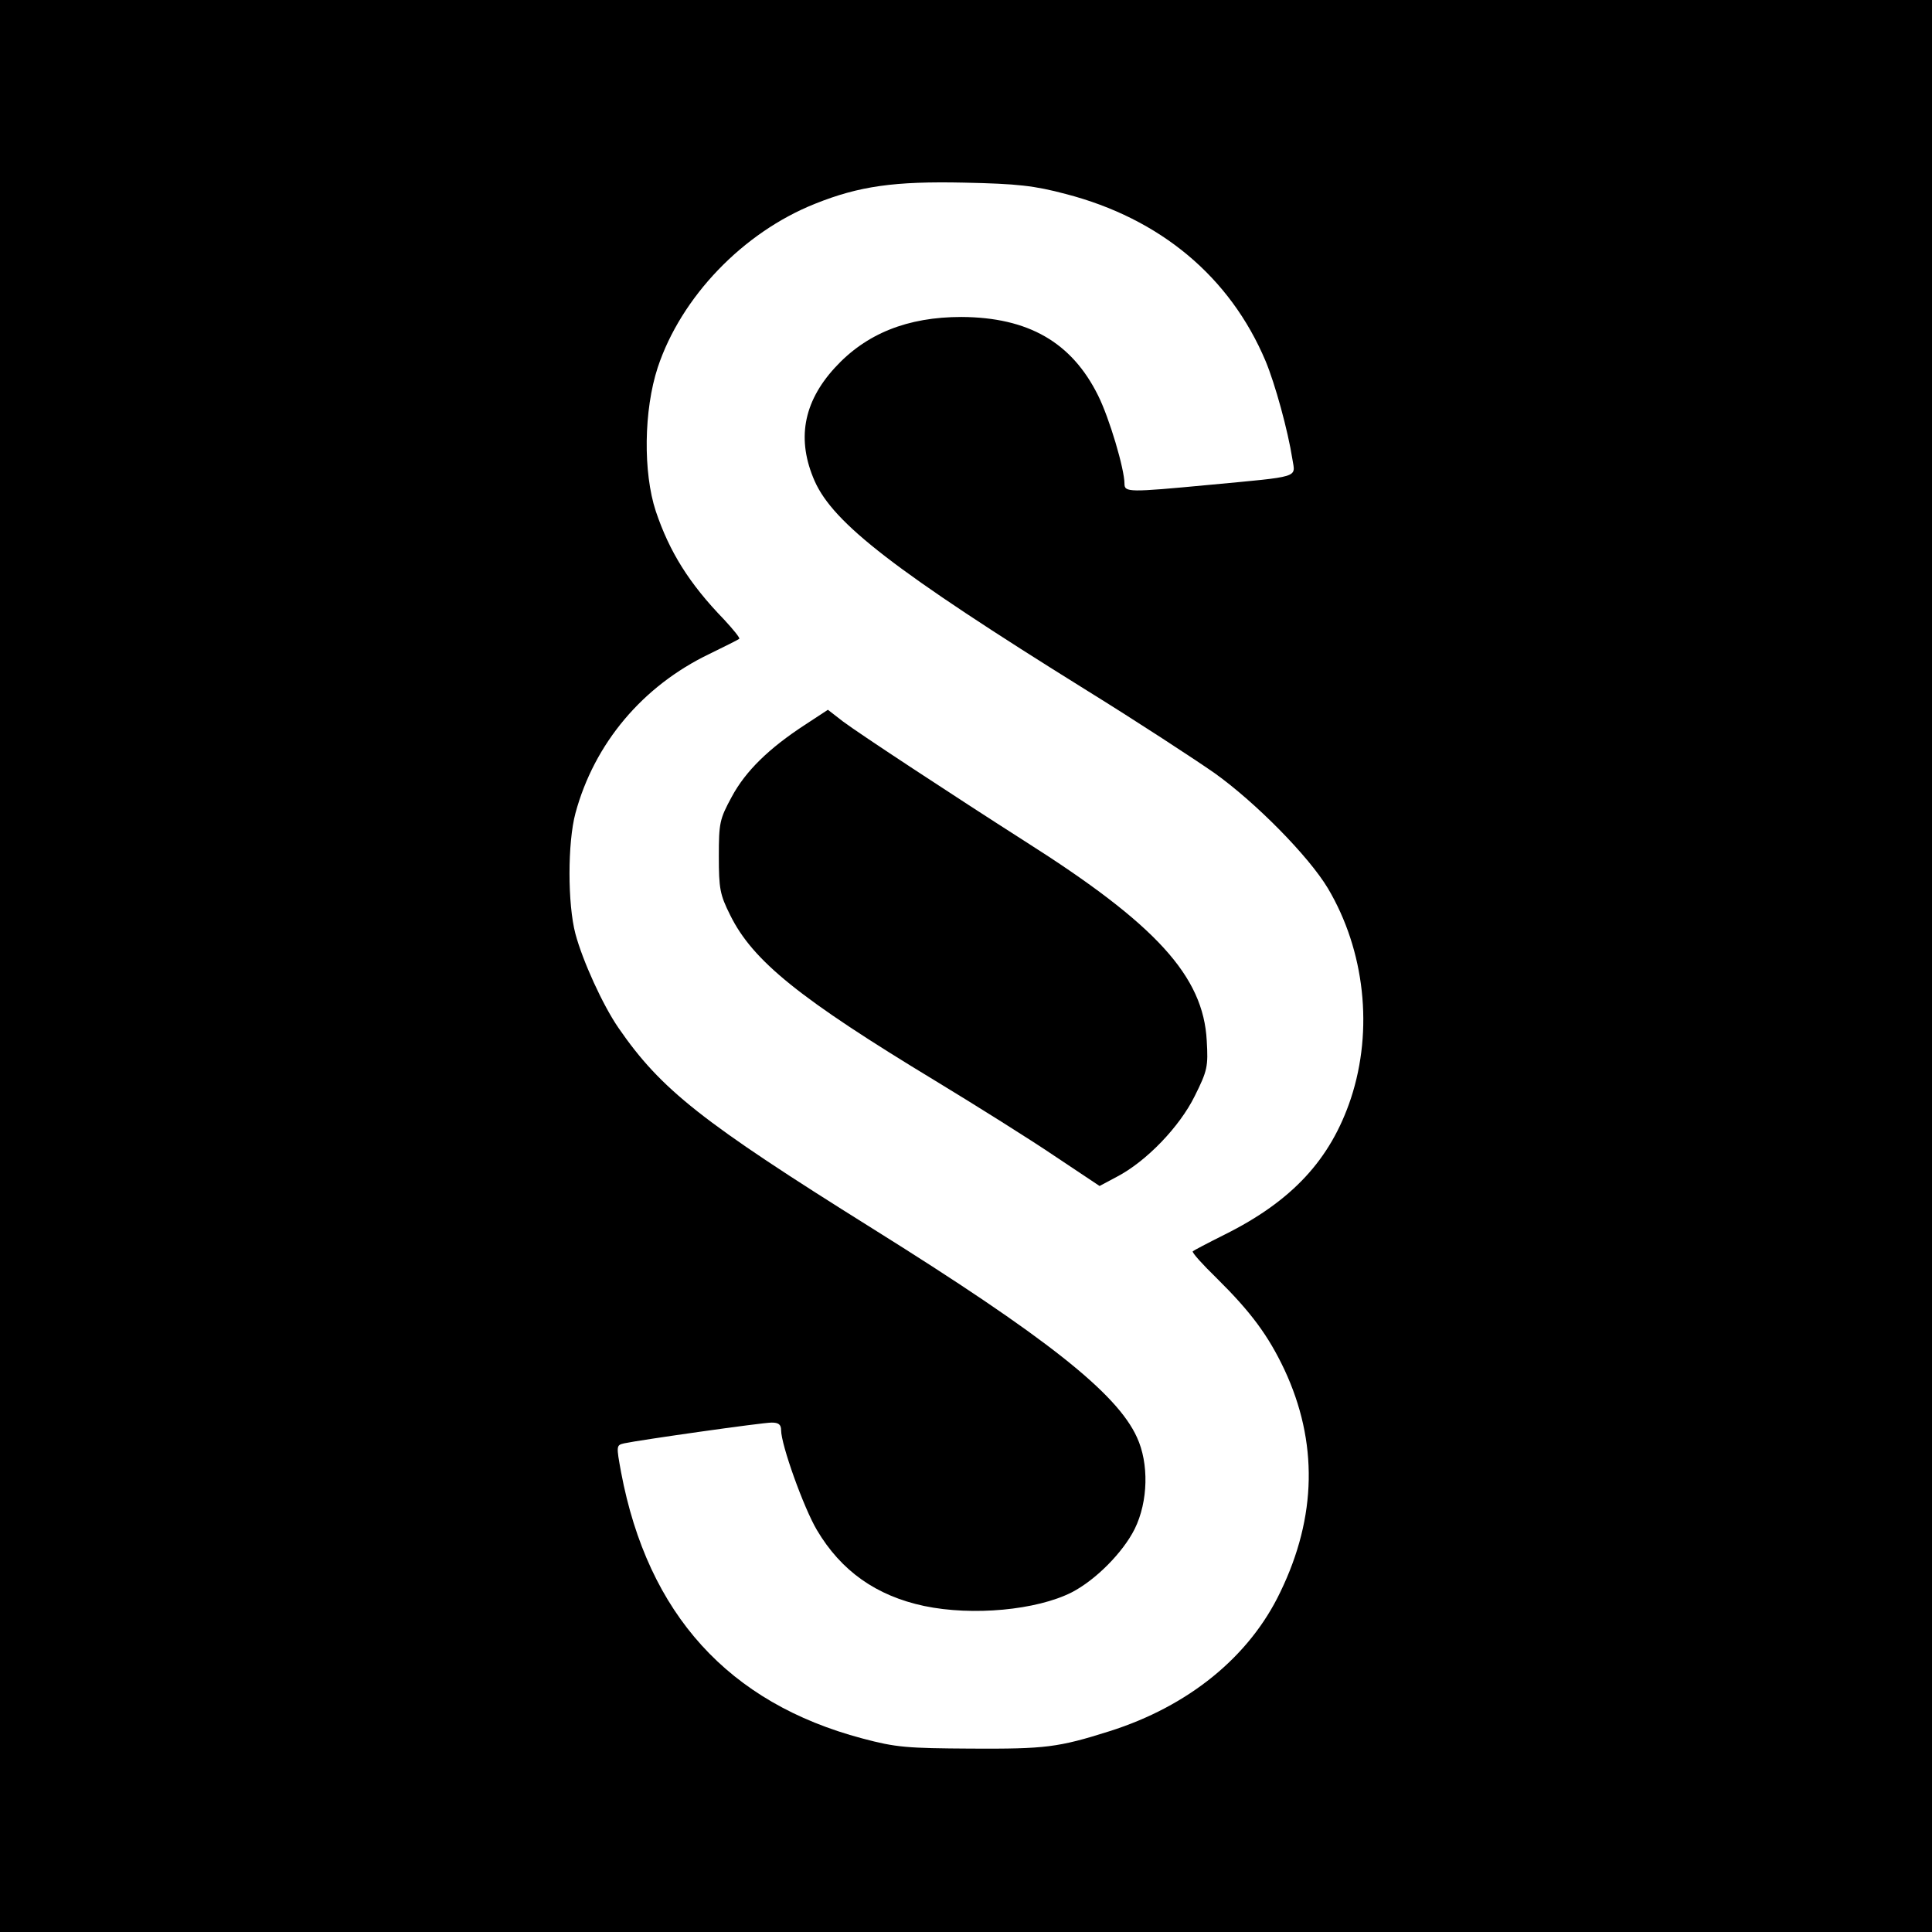
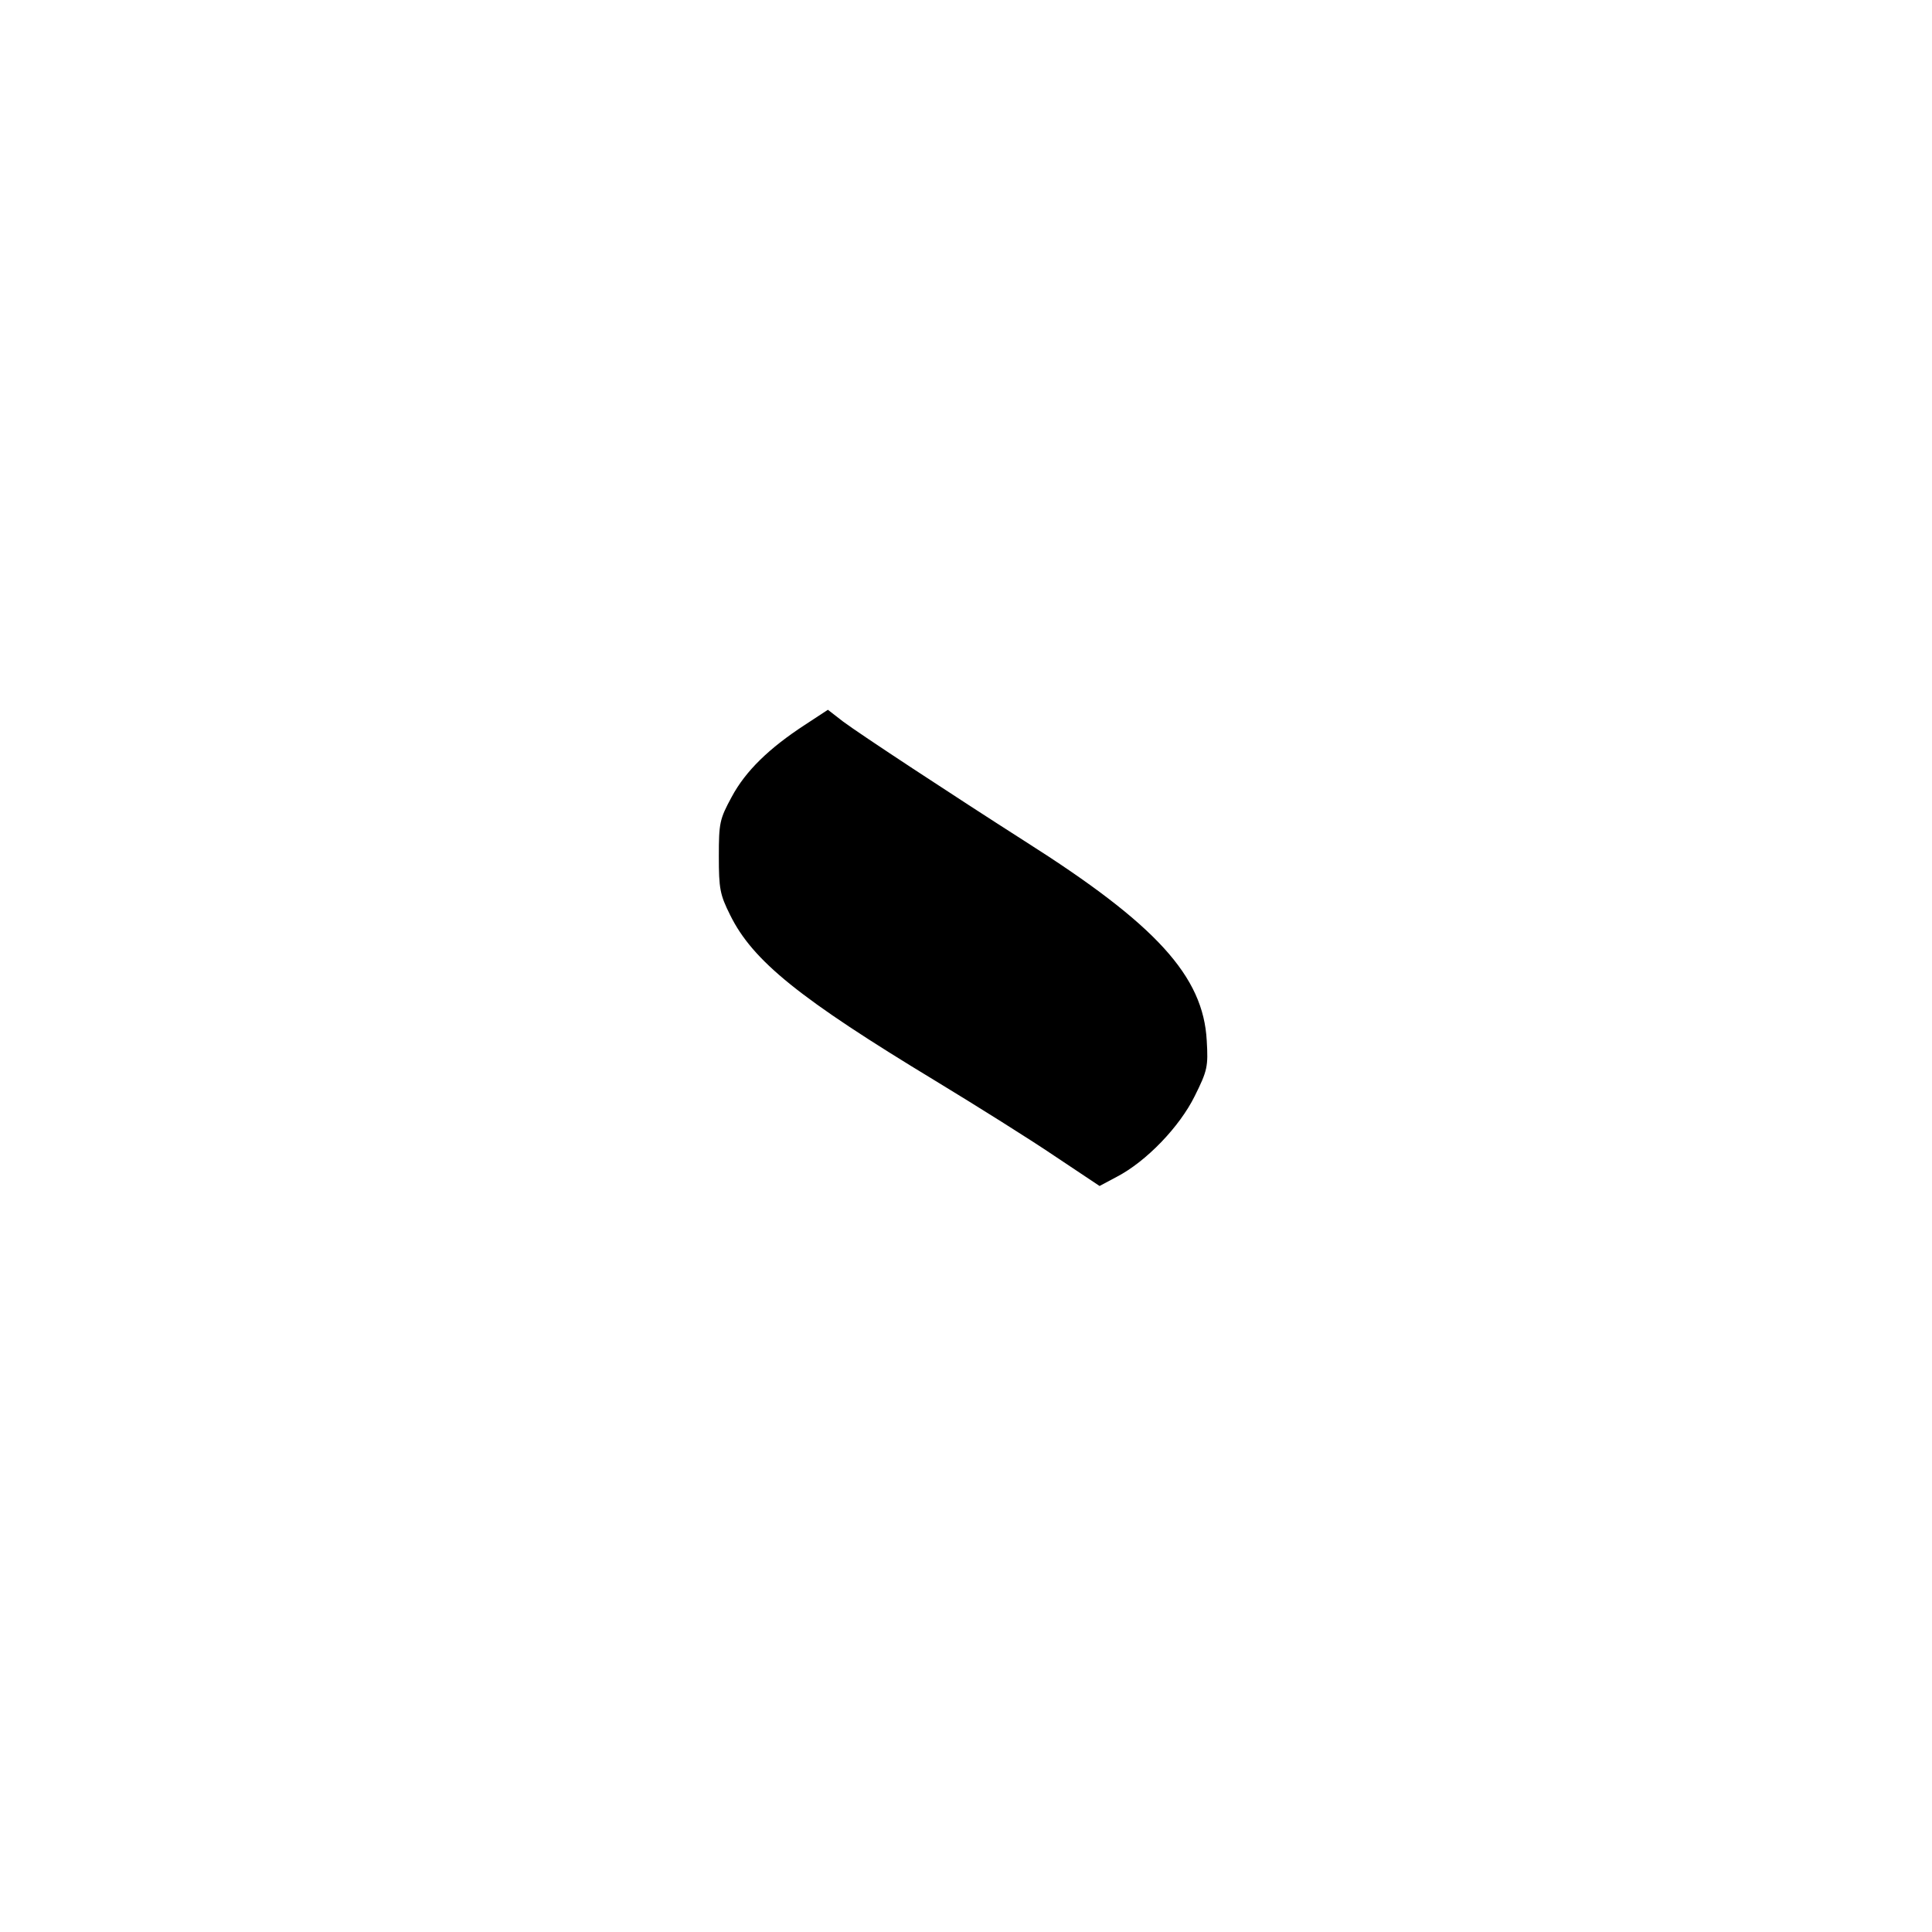
<svg xmlns="http://www.w3.org/2000/svg" version="1.0" width="512pt" height="512pt" viewBox="0 0 512 512" preserveAspectRatio="xMidYMid meet">
  <g transform="translate(0,512) scale(0.1,-0.1)" fill="#000000" stroke="none">
-     <path d="M0 2560 l0 -2560 2560 0 2560 0 0 2560 0 2560 -2560 0 -2560 0 0 -2560z m2824 2046 c251 -65 436 -220 530 -443 25 -60 59 -183 71 -260 8 -50 24 -45 -221 -68 -212 -20 -224 -20 -224 3 0 39 -40 174 -70 234 -70 141 -185 207 -362 208 -143 0 -253 -44 -336 -135 -84 -92 -101 -191 -53 -300 50 -112 212 -238 720 -554 134 -83 287 -183 340 -220 109 -78 249 -220 300 -305 98 -165 121 -375 61 -557 -54 -162 -156 -272 -335 -361 -44 -22 -82 -42 -84 -44 -3 -3 26 -35 64 -72 90 -89 136 -151 179 -242 89 -191 86 -389 -11 -589 -82 -172 -244 -303 -453 -369 -136 -43 -170 -47 -365 -46 -172 1 -200 3 -290 27 -354 94 -568 329 -639 705 -13 71 -13 72 8 77 42 9 366 55 391 55 18 0 25 -5 25 -20 0 -39 60 -206 95 -265 64 -108 157 -174 284 -201 129 -27 298 -11 391 36 64 33 136 106 167 168 36 73 38 174 6 243 -53 117 -241 266 -702 554 -451 282 -559 367 -672 531 -42 61 -95 178 -114 249 -21 79 -21 242 0 320 50 185 178 337 355 422 41 20 77 38 79 40 3 2 -16 25 -40 51 -93 96 -145 180 -181 287 -34 103 -32 268 5 381 62 187 226 358 417 434 117 47 211 60 395 56 142 -3 186 -8 269 -30z" />
    <path d="M2133 3199 c-95 -62 -157 -122 -194 -191 -32 -59 -34 -69 -34 -158 0 -85 3 -101 30 -155 60 -122 185 -222 545 -440 107 -65 249 -154 314 -198 l120 -80 45 24 c79 41 167 133 207 214 34 68 36 79 32 147 -9 171 -134 308 -481 528 -191 122 -439 285 -483 318 l-40 31 -61 -40z" />
  </g>
</svg>